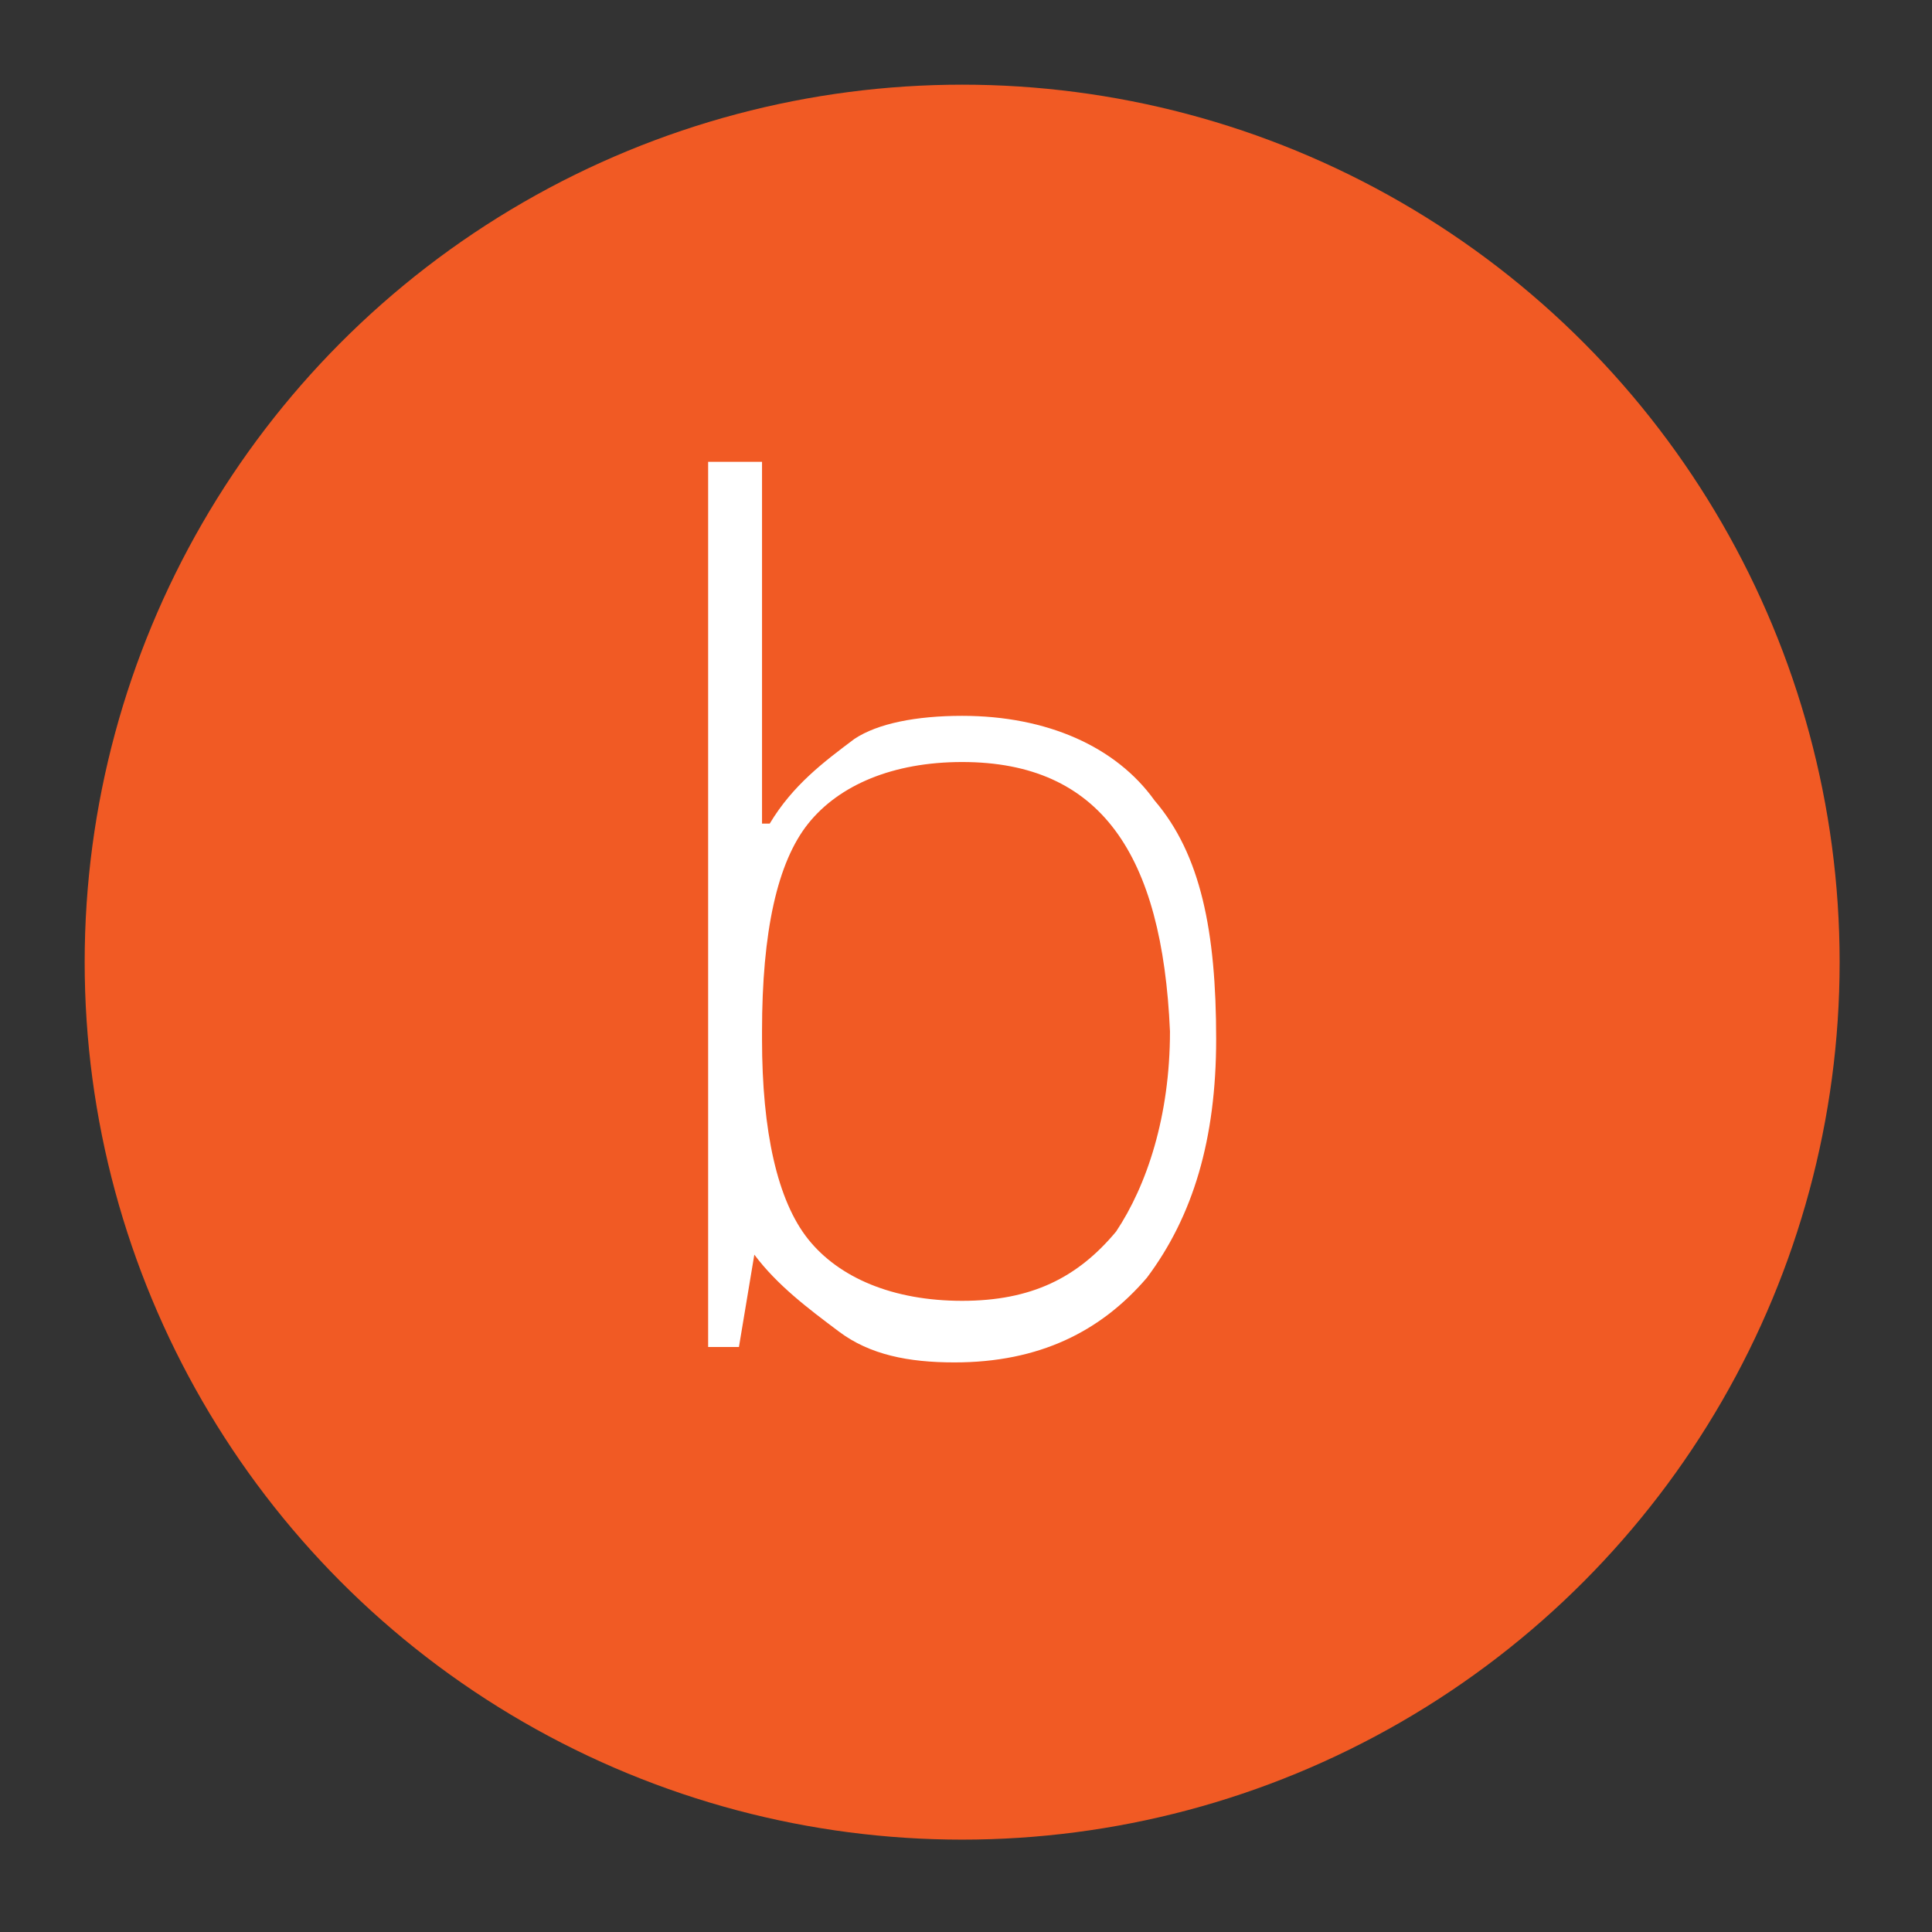
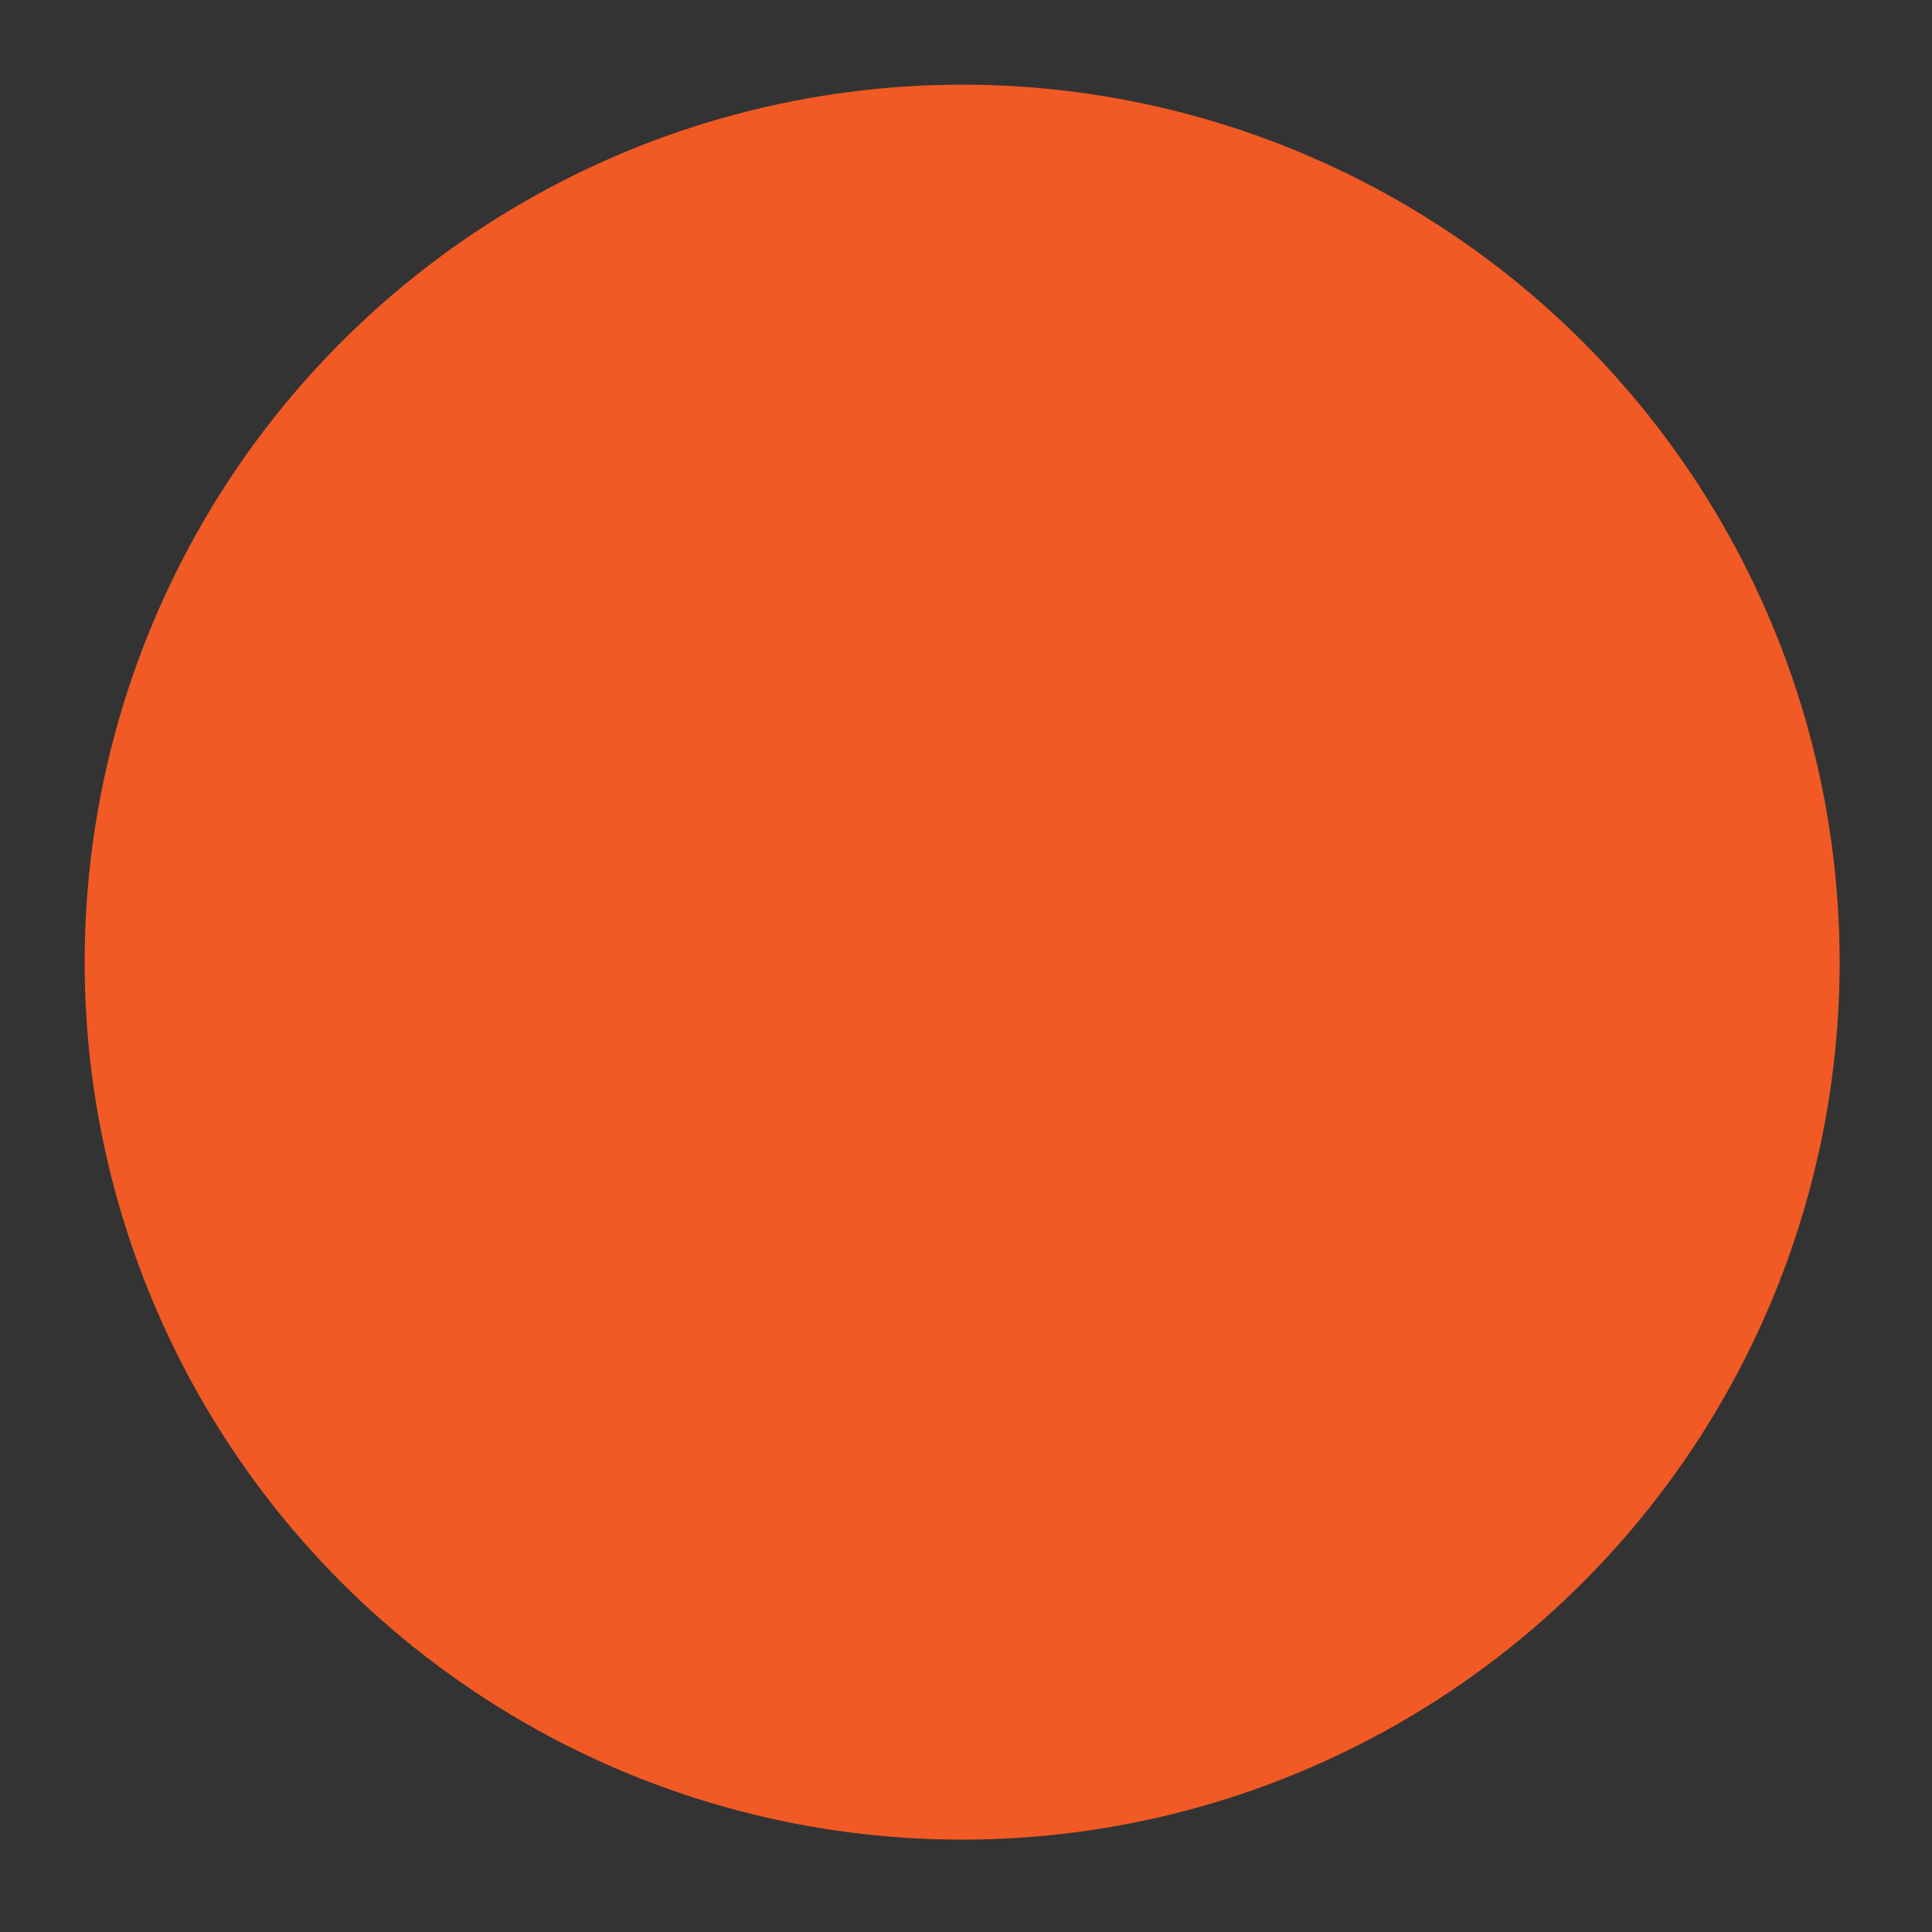
<svg xmlns="http://www.w3.org/2000/svg" version="1.1" id="Capa_1" x="0px" y="0px" viewBox="0 0 25.1 25.1" style="enable-background:new 0 0 25.1 25.1;" xml:space="preserve">
  <rect x="0" y="0" width="25.1" height="25.1" fill="#333333" stroke="none" />
  <style type="text/css">
	.st0{fill:#F15A24;}
	.st1{fill:#FFFFFF;}
</style>
  <circle class="st0" cx="12.5" cy="12.5" r="11.4" />
-   <path class="st1" d="M12.5,9.3c1.1,0,2,0.4,2.5,1.1c0.6,0.7,0.8,1.7,0.8,3.1c0,1.3-0.3,2.3-0.9,3.1c-0.6,0.7-1.4,1.1-2.5,1.1  c-0.6,0-1.1-0.1-1.5-0.4s-0.8-0.6-1.1-1H9.8l-0.2,1.2H9.2V6h0.7v2.9c0,0.4,0,0.8,0,1.2l0,0.6h0.1c0.3-0.5,0.7-0.8,1.1-1.1  C11.4,9.4,11.9,9.3,12.5,9.3z M12.5,9.9c-0.9,0-1.6,0.3-2,0.8s-0.6,1.4-0.6,2.7v0.1c0,1.2,0.2,2.1,0.6,2.6c0.4,0.5,1.1,0.8,2,0.8  c0.9,0,1.5-0.3,2-0.9c0.4-0.6,0.7-1.5,0.7-2.6C15.1,11.1,14.3,9.9,12.5,9.9z" />
</svg>